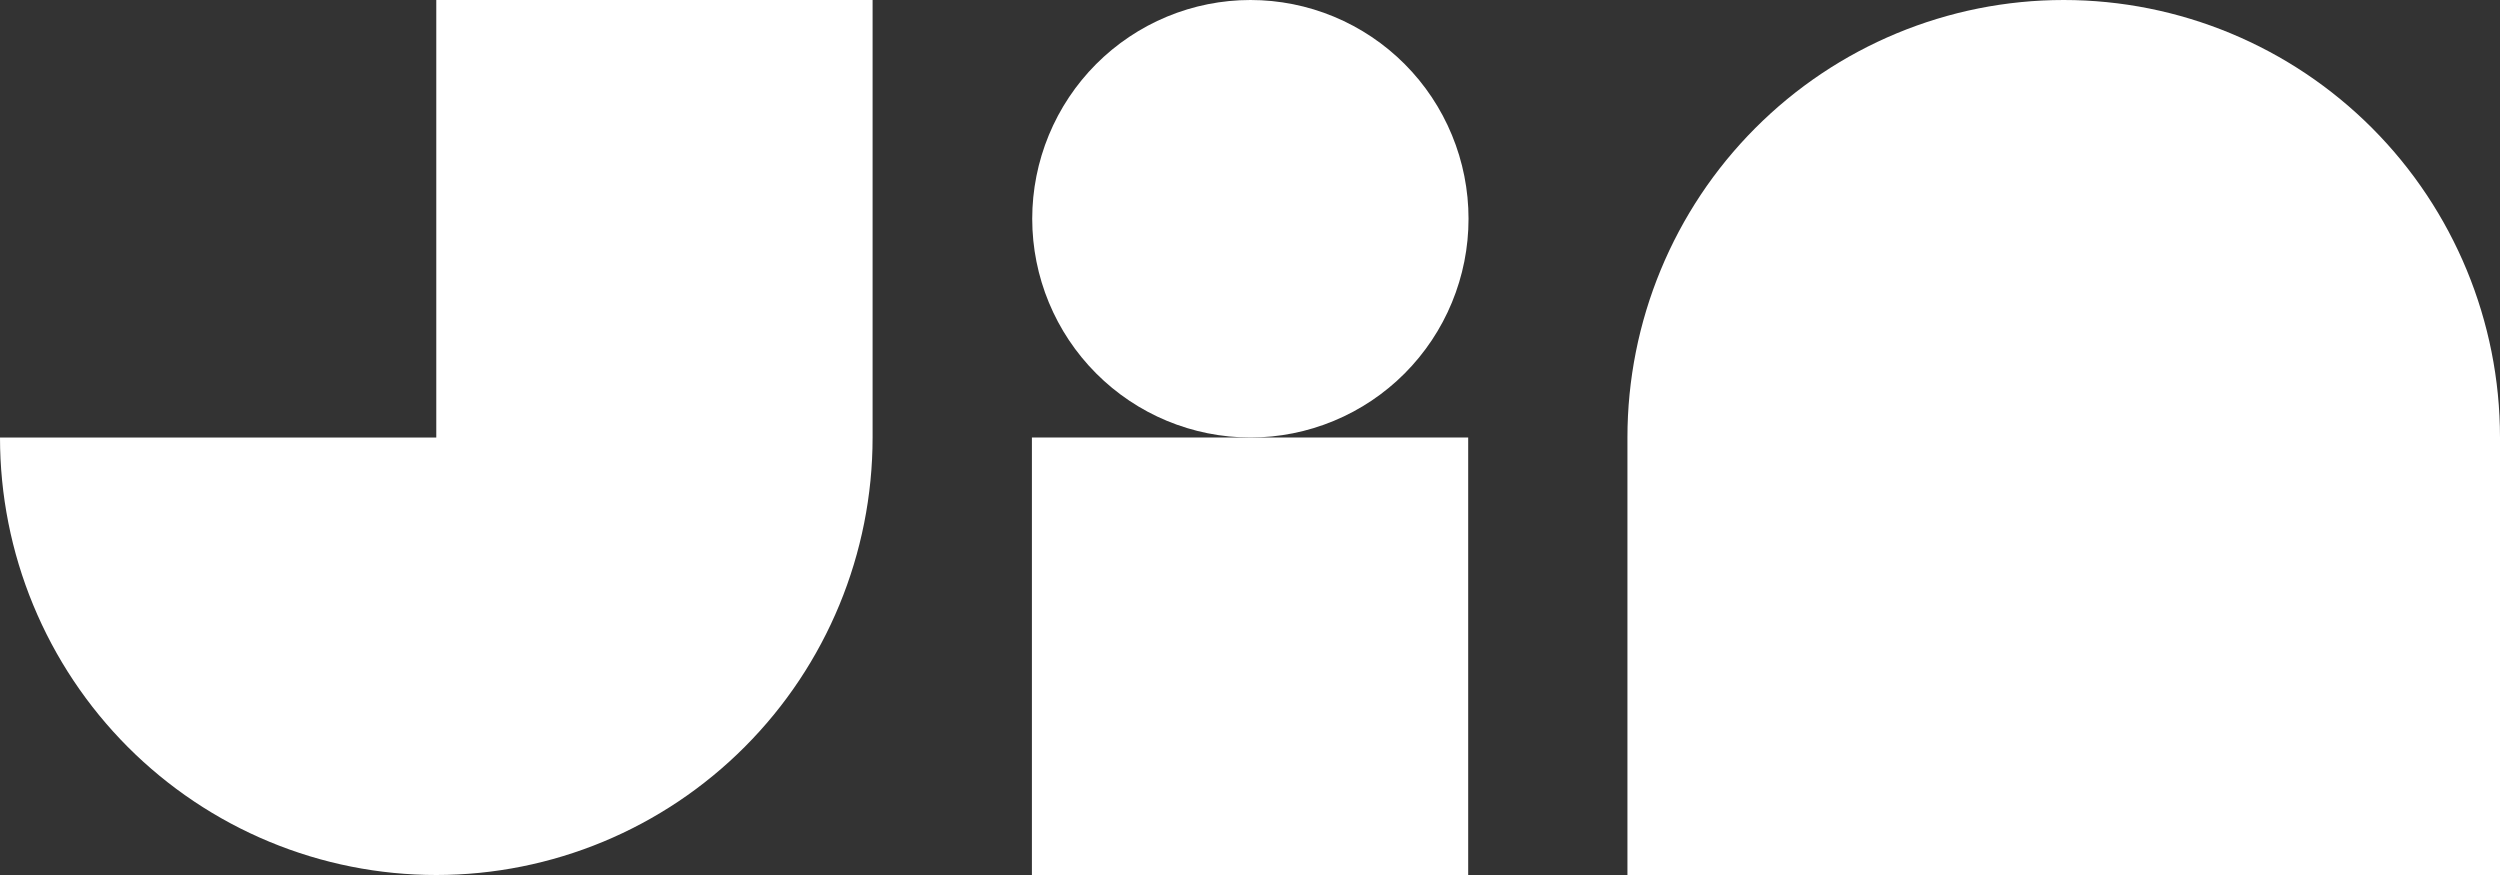
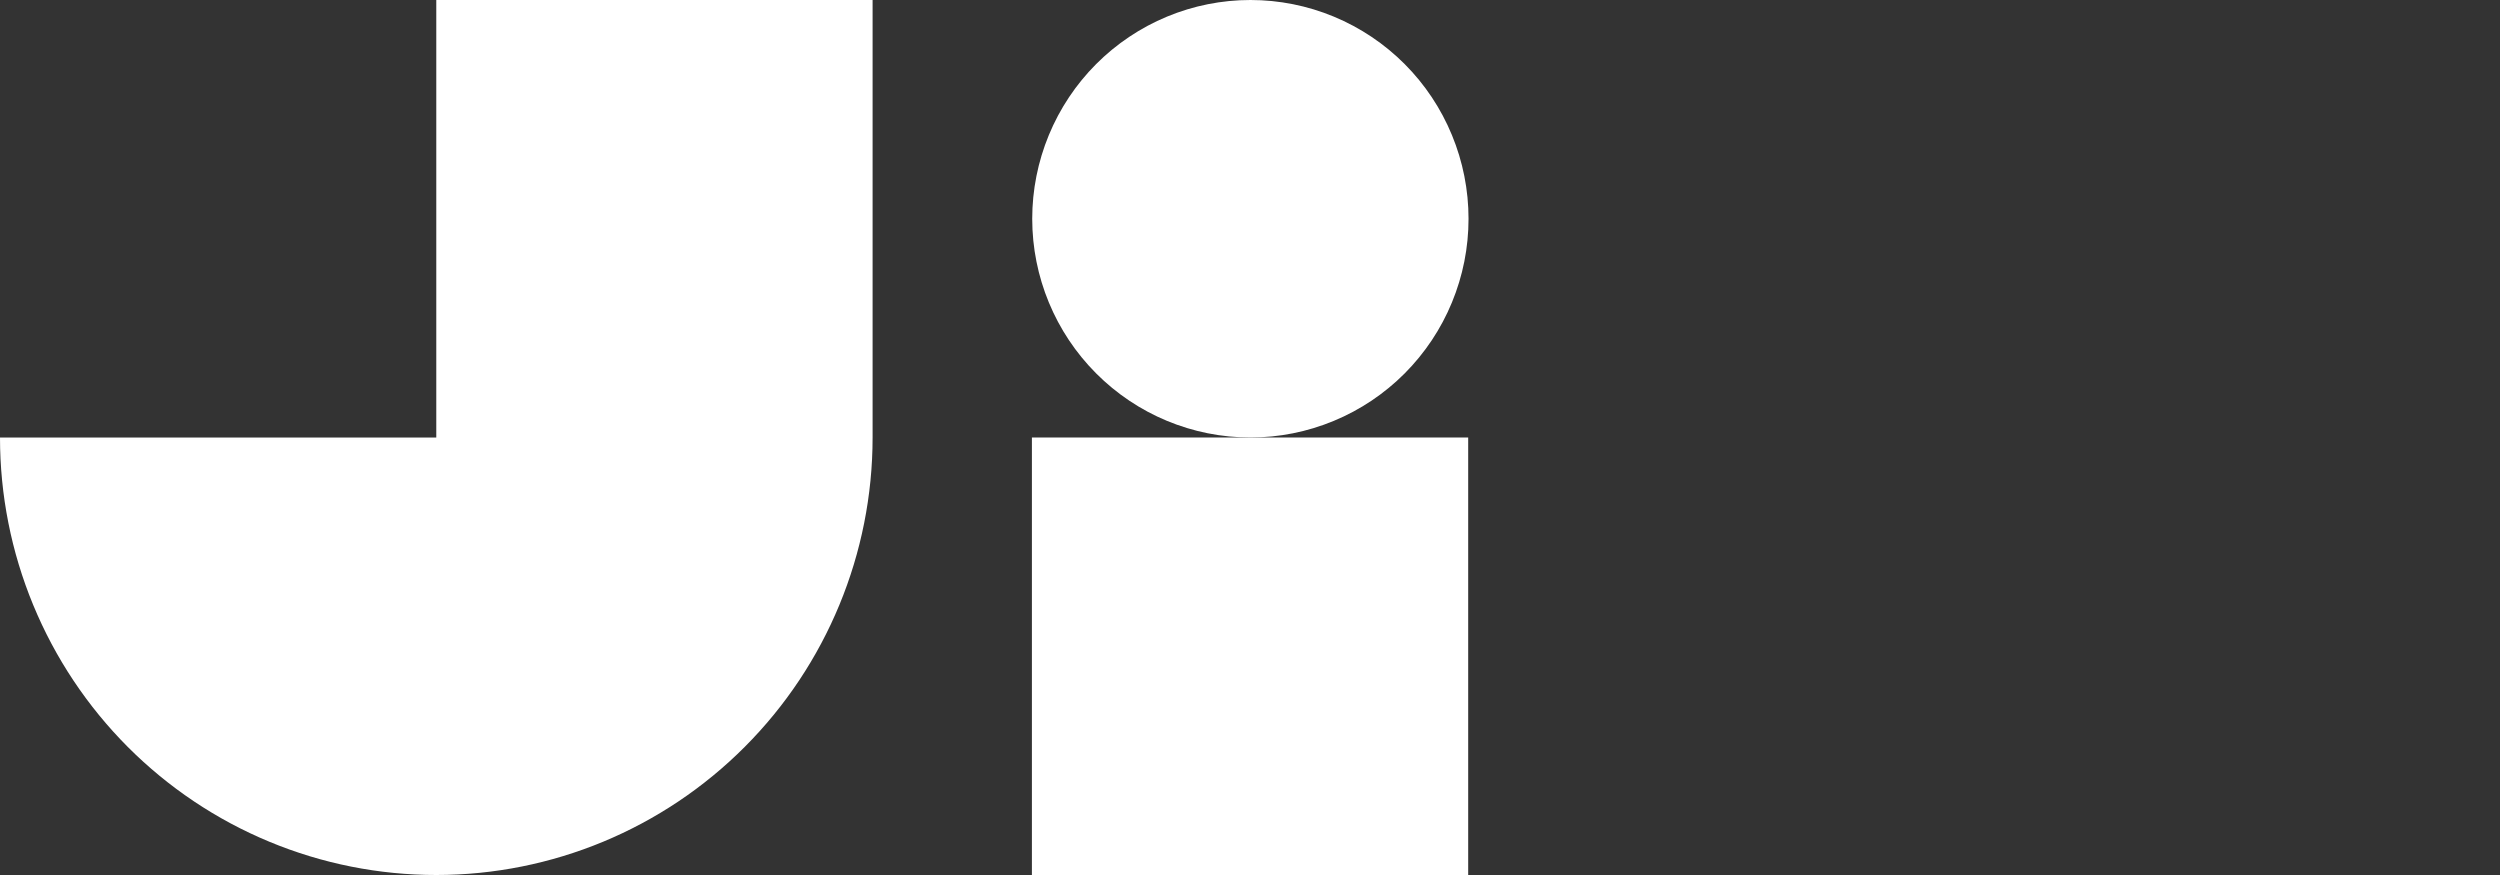
<svg xmlns="http://www.w3.org/2000/svg" width="120" height="42" viewBox="0 0 80 28" fill="#fff">
  <rect x="0" y="0" width="80" height="28" fill="#333333" stroke="none" />
  <g clip-path="url(#clip0_234_638)">
    <path d="M13.961 0V14H4.1288e-07C-0 15.839 0.36 17.659 1.062 19.358C1.763 21.057 2.792 22.6 4.088 23.901C5.385 25.201 6.924 26.232 8.618 26.935C10.312 27.639 12.128 28 13.961 28C17.664 28 21.215 26.525 23.833 23.899C26.452 21.274 27.923 17.713 27.923 14V0H13.961Z" />
-     <path d="M80 14C79.999 10.287 78.528 6.727 75.91 4.101C73.292 1.476 69.741 0.001 66.039 0C62.336 0 58.785 1.475 56.167 4.101C53.549 6.726 52.078 10.287 52.078 14V28H80V14Z" />
    <path d="M46.982 14H33.021V28H46.982V14Z" />
    <path d="M40.014 14C38.162 14 36.387 13.263 35.078 11.95C33.768 10.638 33.032 8.858 33.031 7.002C33.031 6.082 33.212 5.172 33.563 4.322C33.914 3.473 34.428 2.701 35.076 2.051C35.725 1.401 36.494 0.885 37.342 0.533C38.189 0.181 39.097 0 40.014 0C40.93 -1.0874e-07 41.838 0.181 42.685 0.533C43.532 0.885 44.302 1.401 44.95 2.051C45.598 2.701 46.112 3.473 46.462 4.323C46.813 5.172 46.993 6.082 46.993 7.002C46.993 7.921 46.812 8.831 46.461 9.68C46.111 10.529 45.596 11.3 44.949 11.95C44.3 12.6 43.531 13.116 42.684 13.467C41.838 13.819 40.93 14 40.014 14Z" />
  </g>
</svg>